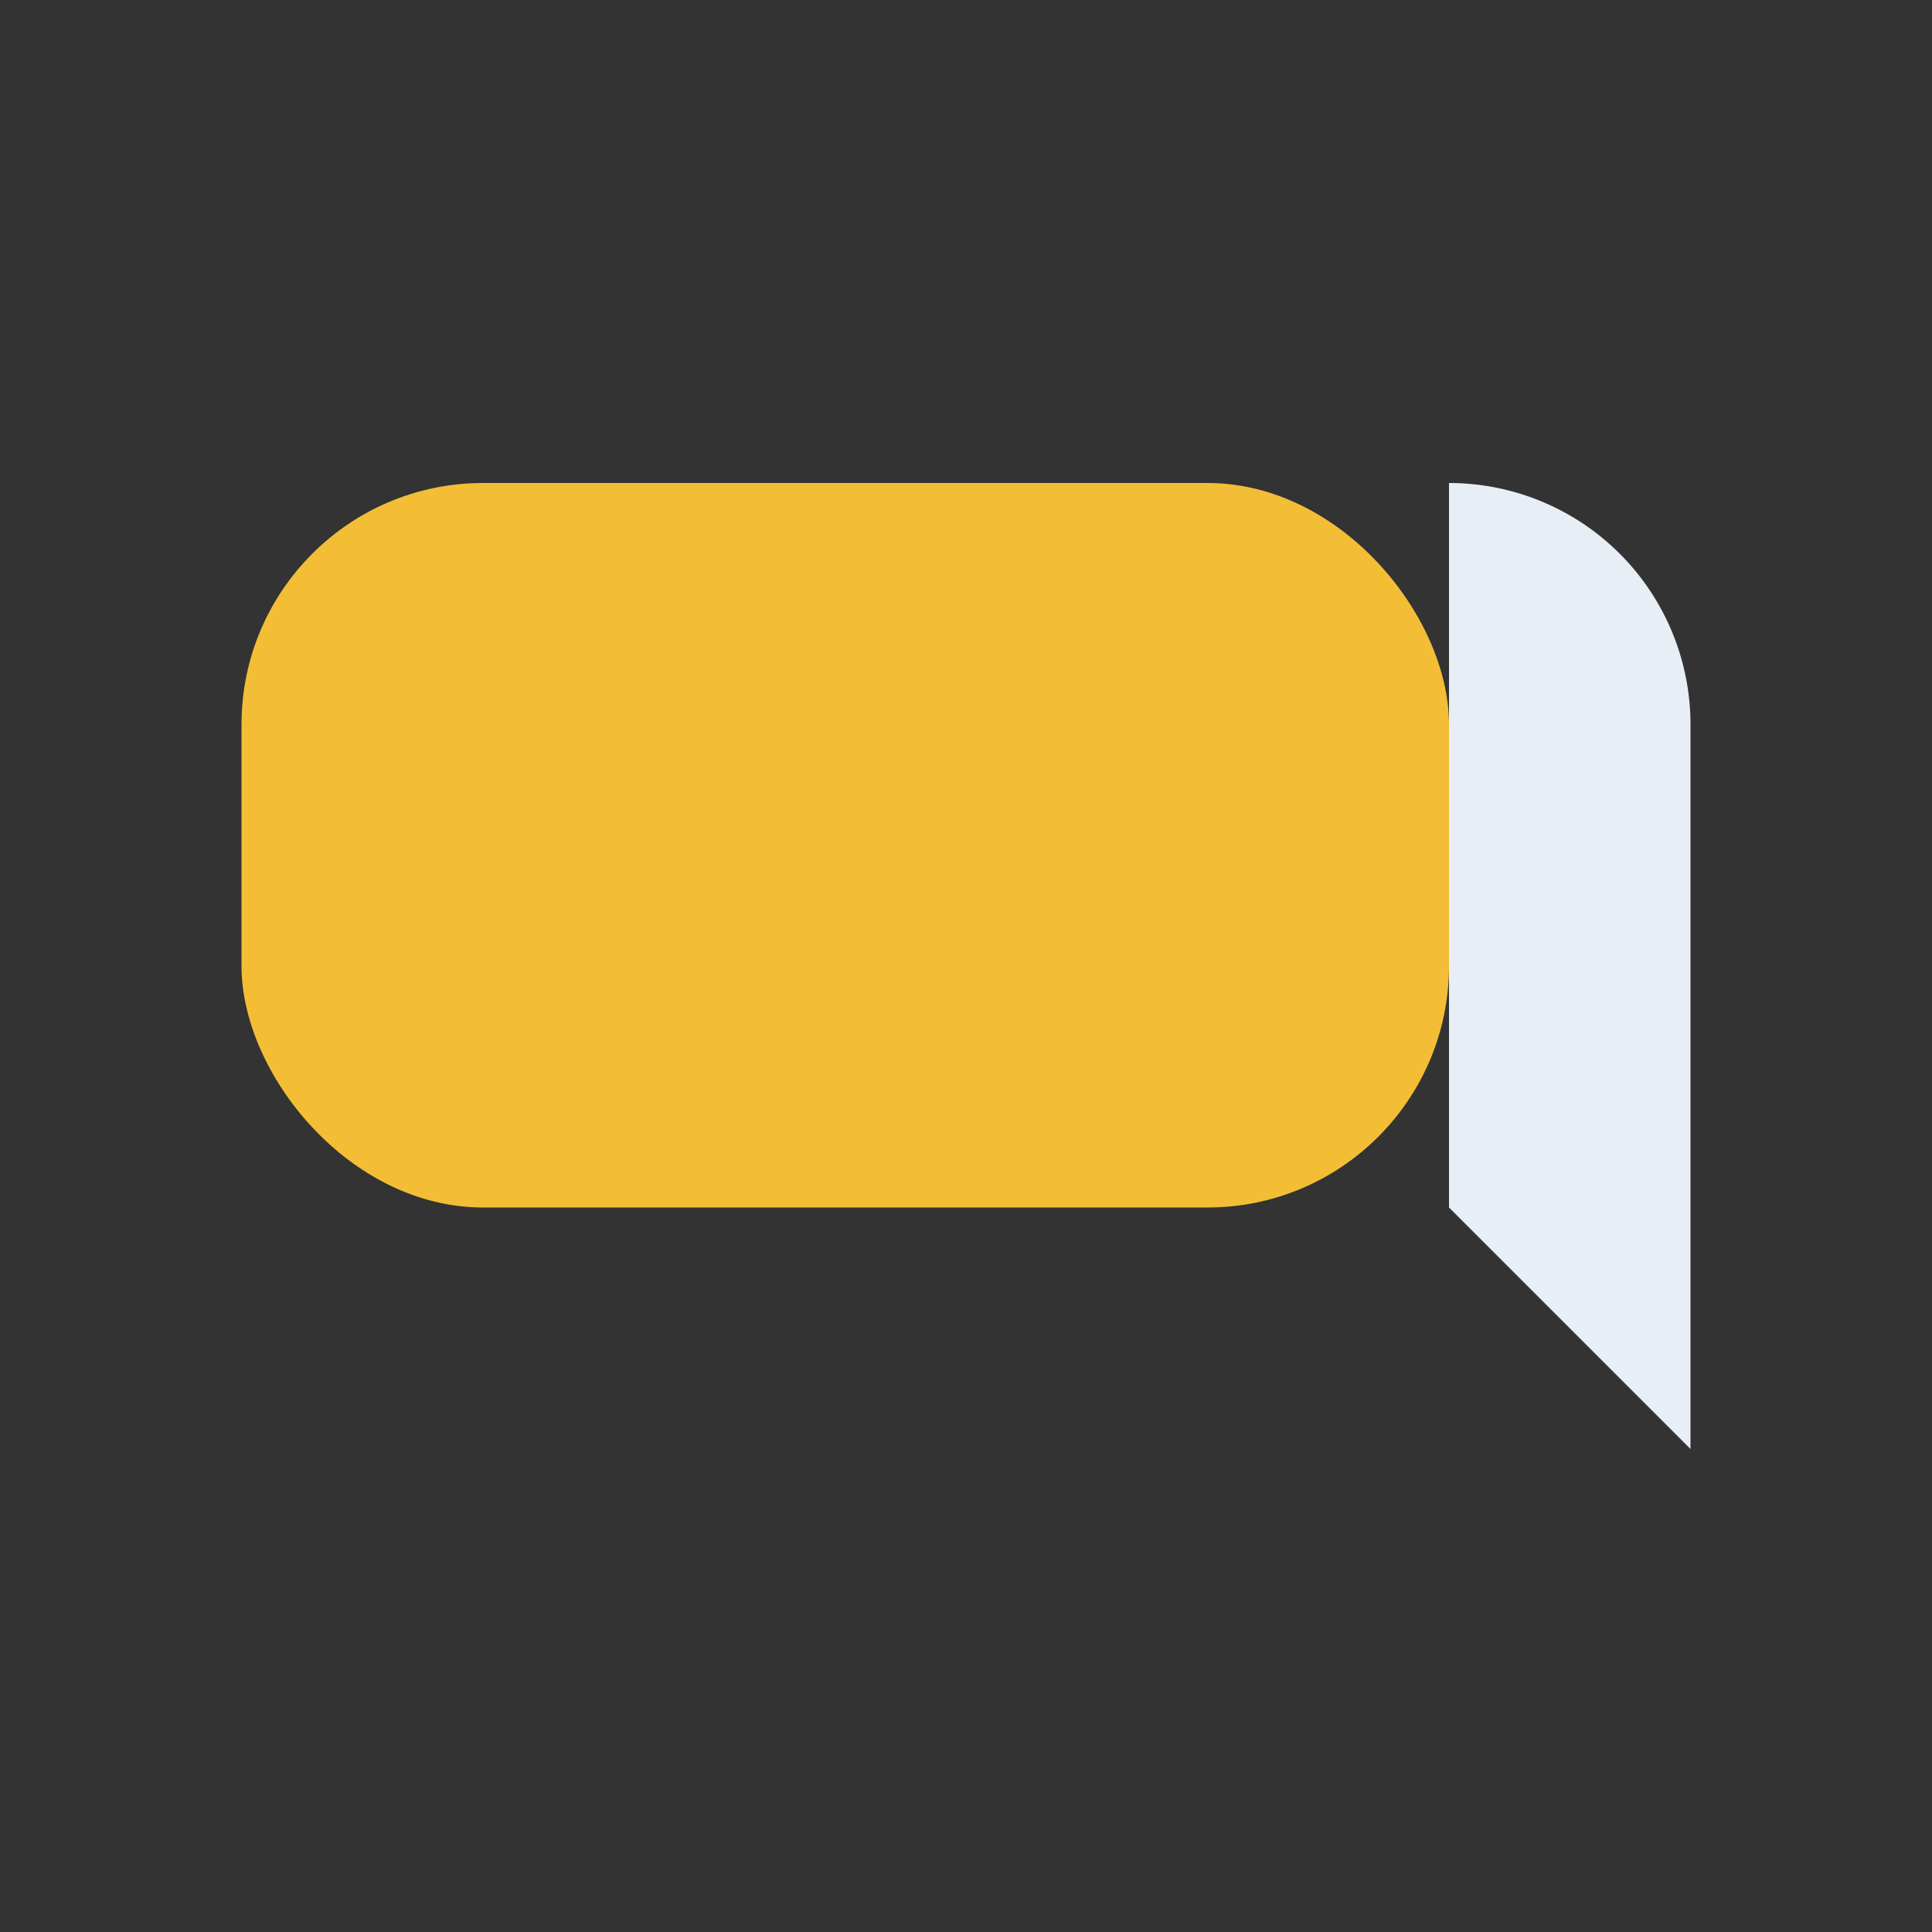
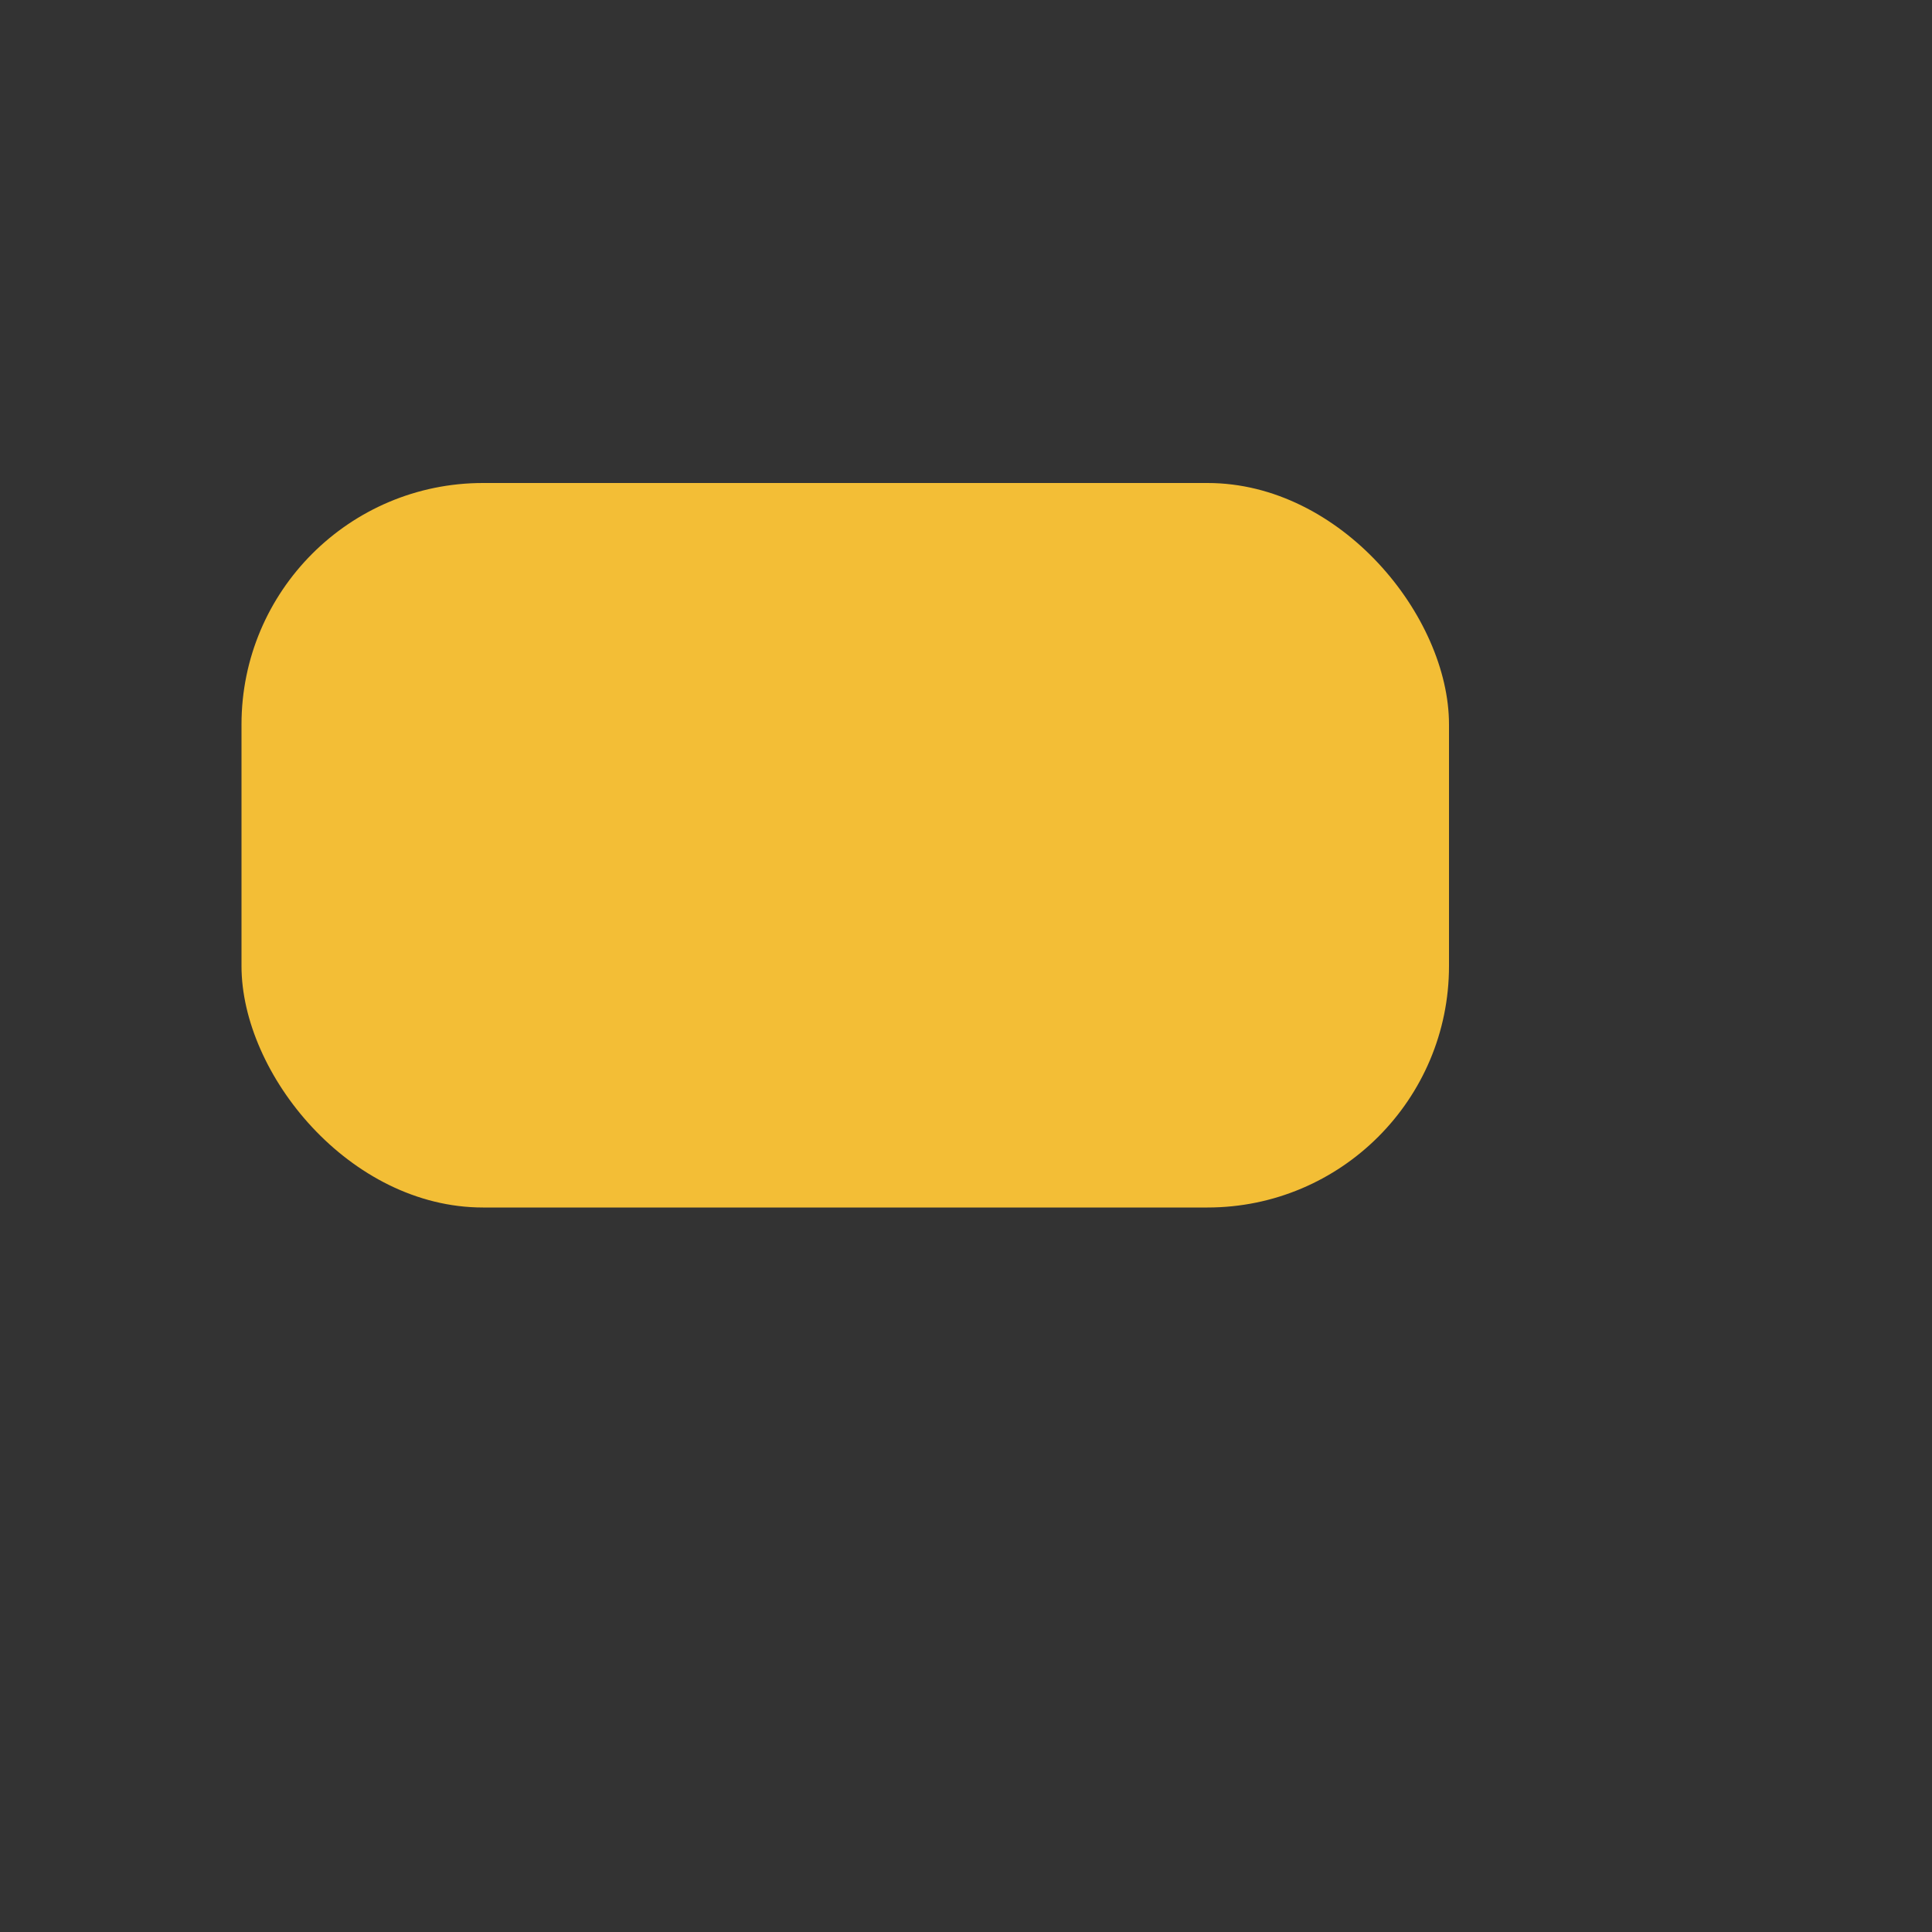
<svg xmlns="http://www.w3.org/2000/svg" width="32" height="32" viewBox="0 0 32 32">
  <rect x="0" y="0" width="32" height="32" fill="#333333" stroke="none" />
  <rect x="4" y="8" width="20" height="12" rx="4" fill="#F3BE36" />
-   <path d="M24 20l4 4v-12a4 4 0 0 0-4-4" fill="#E7EEF6" />
</svg>